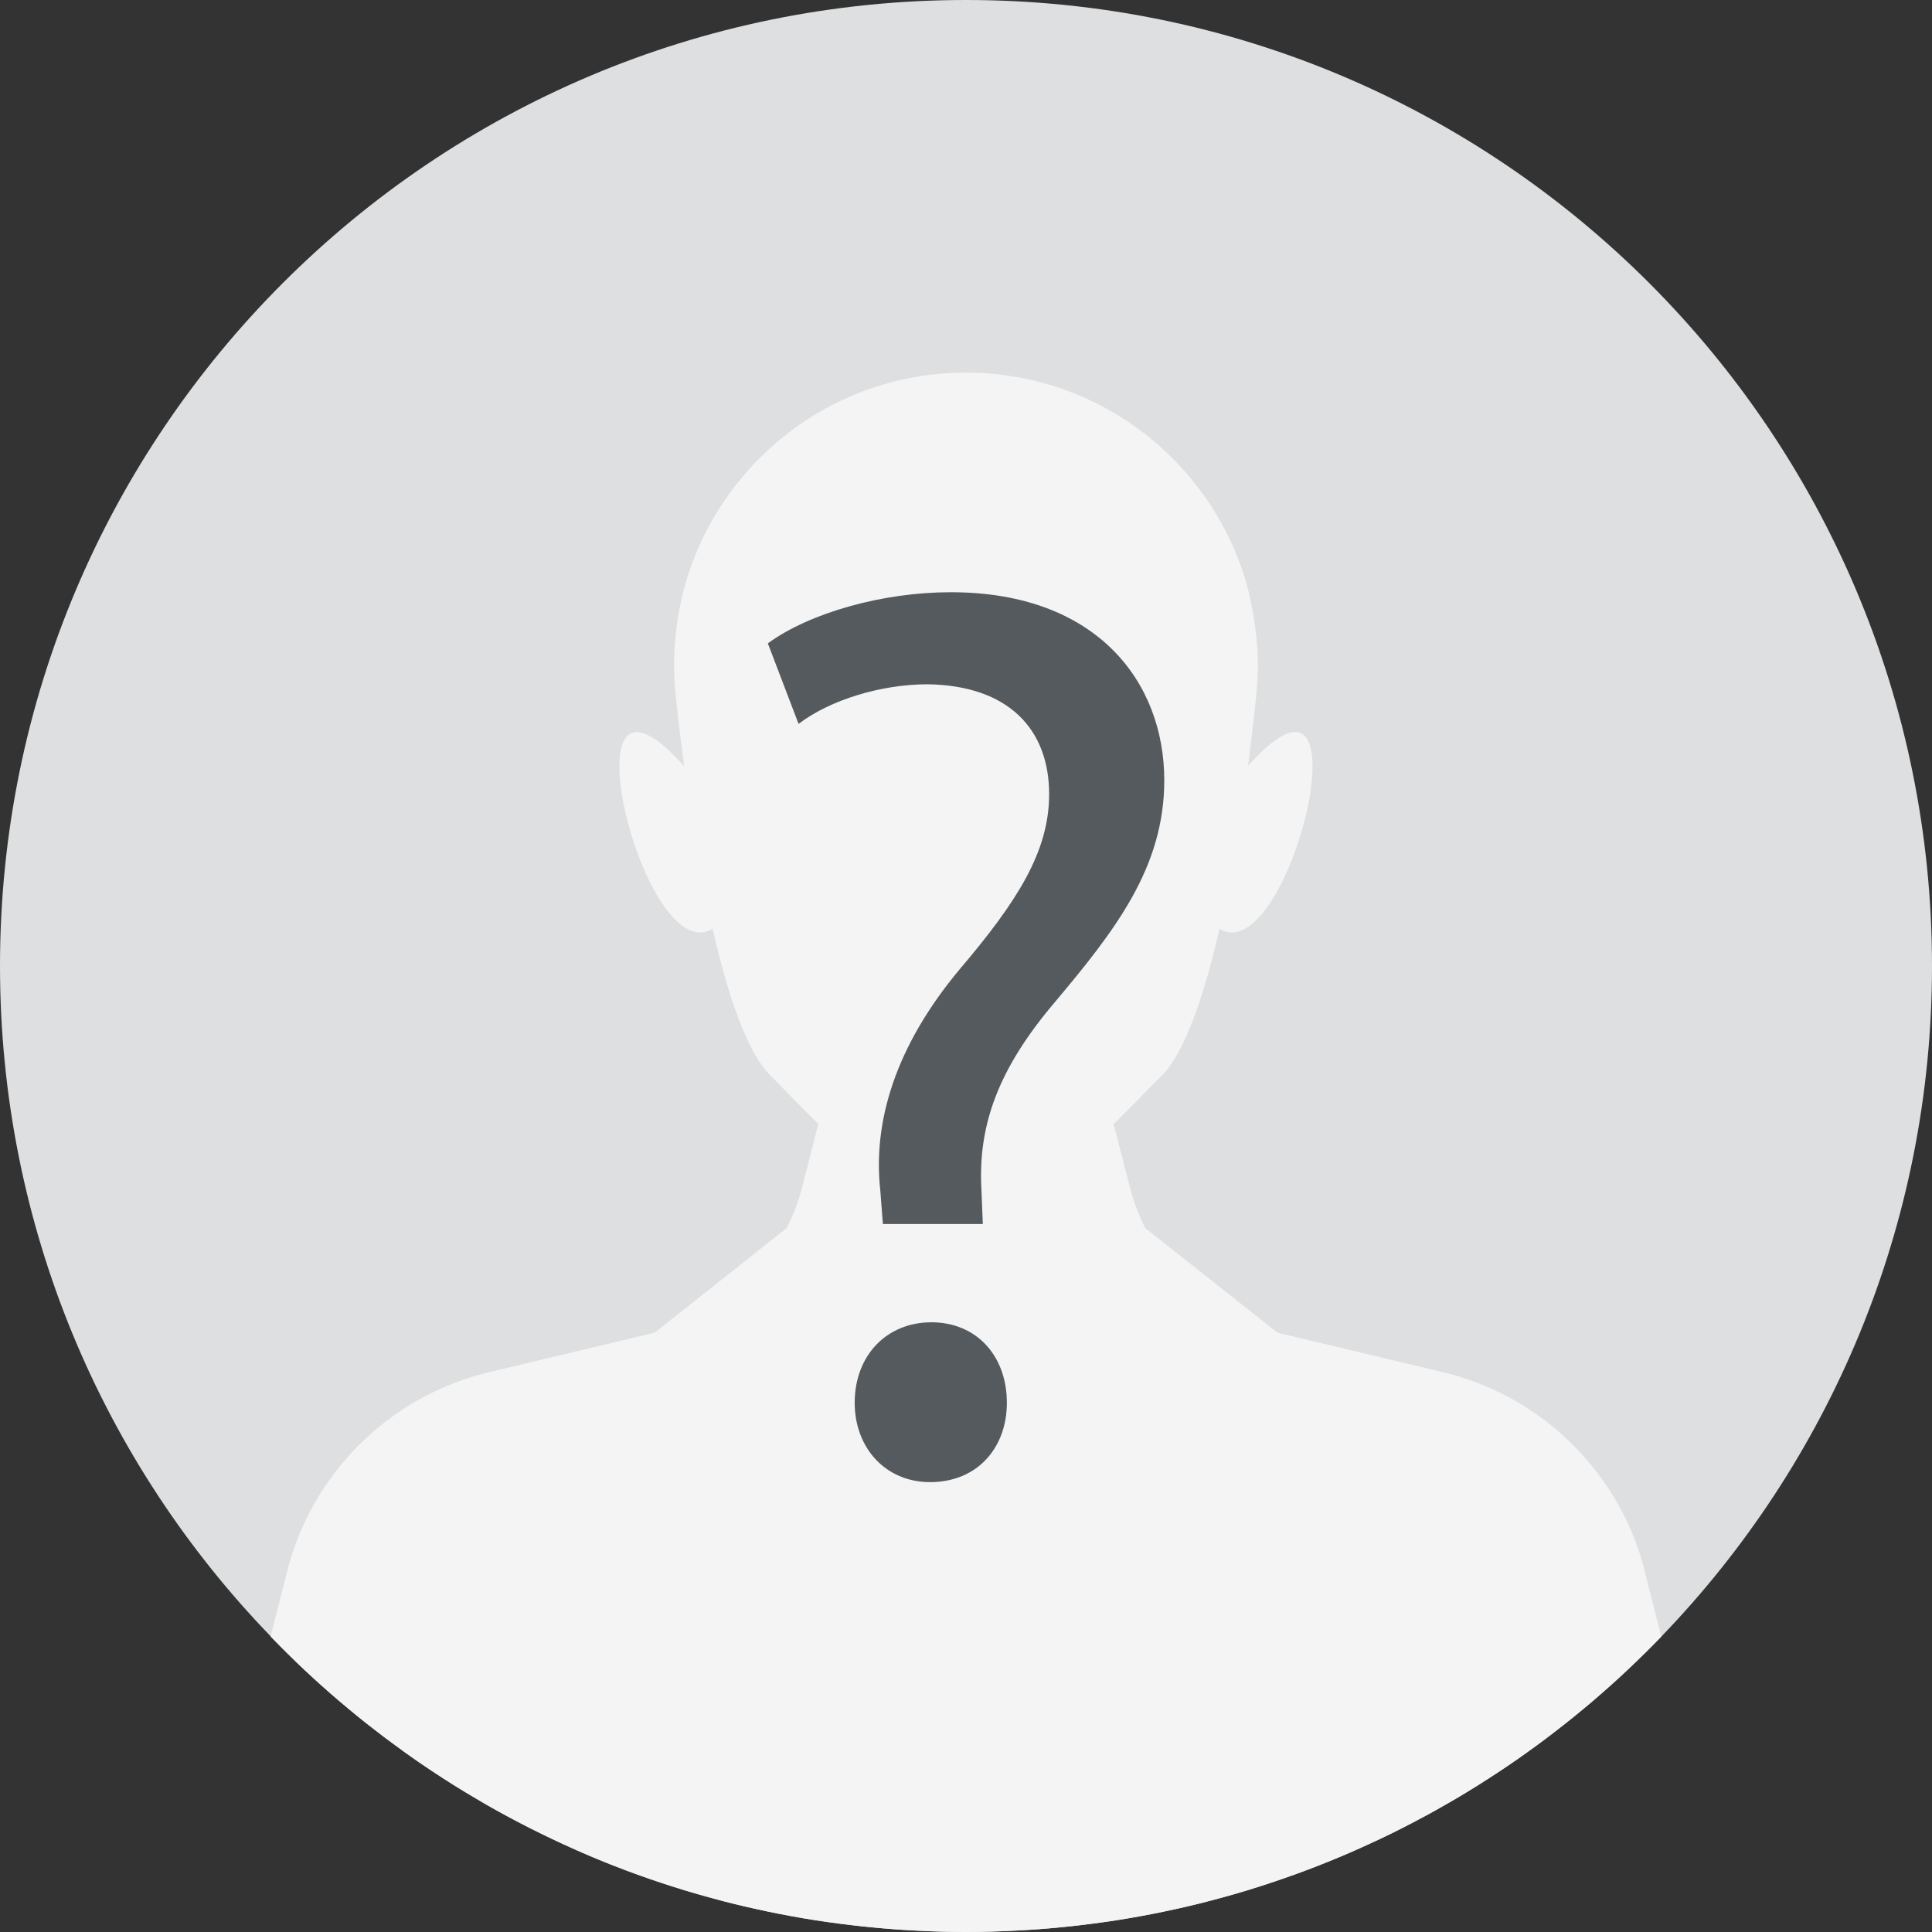
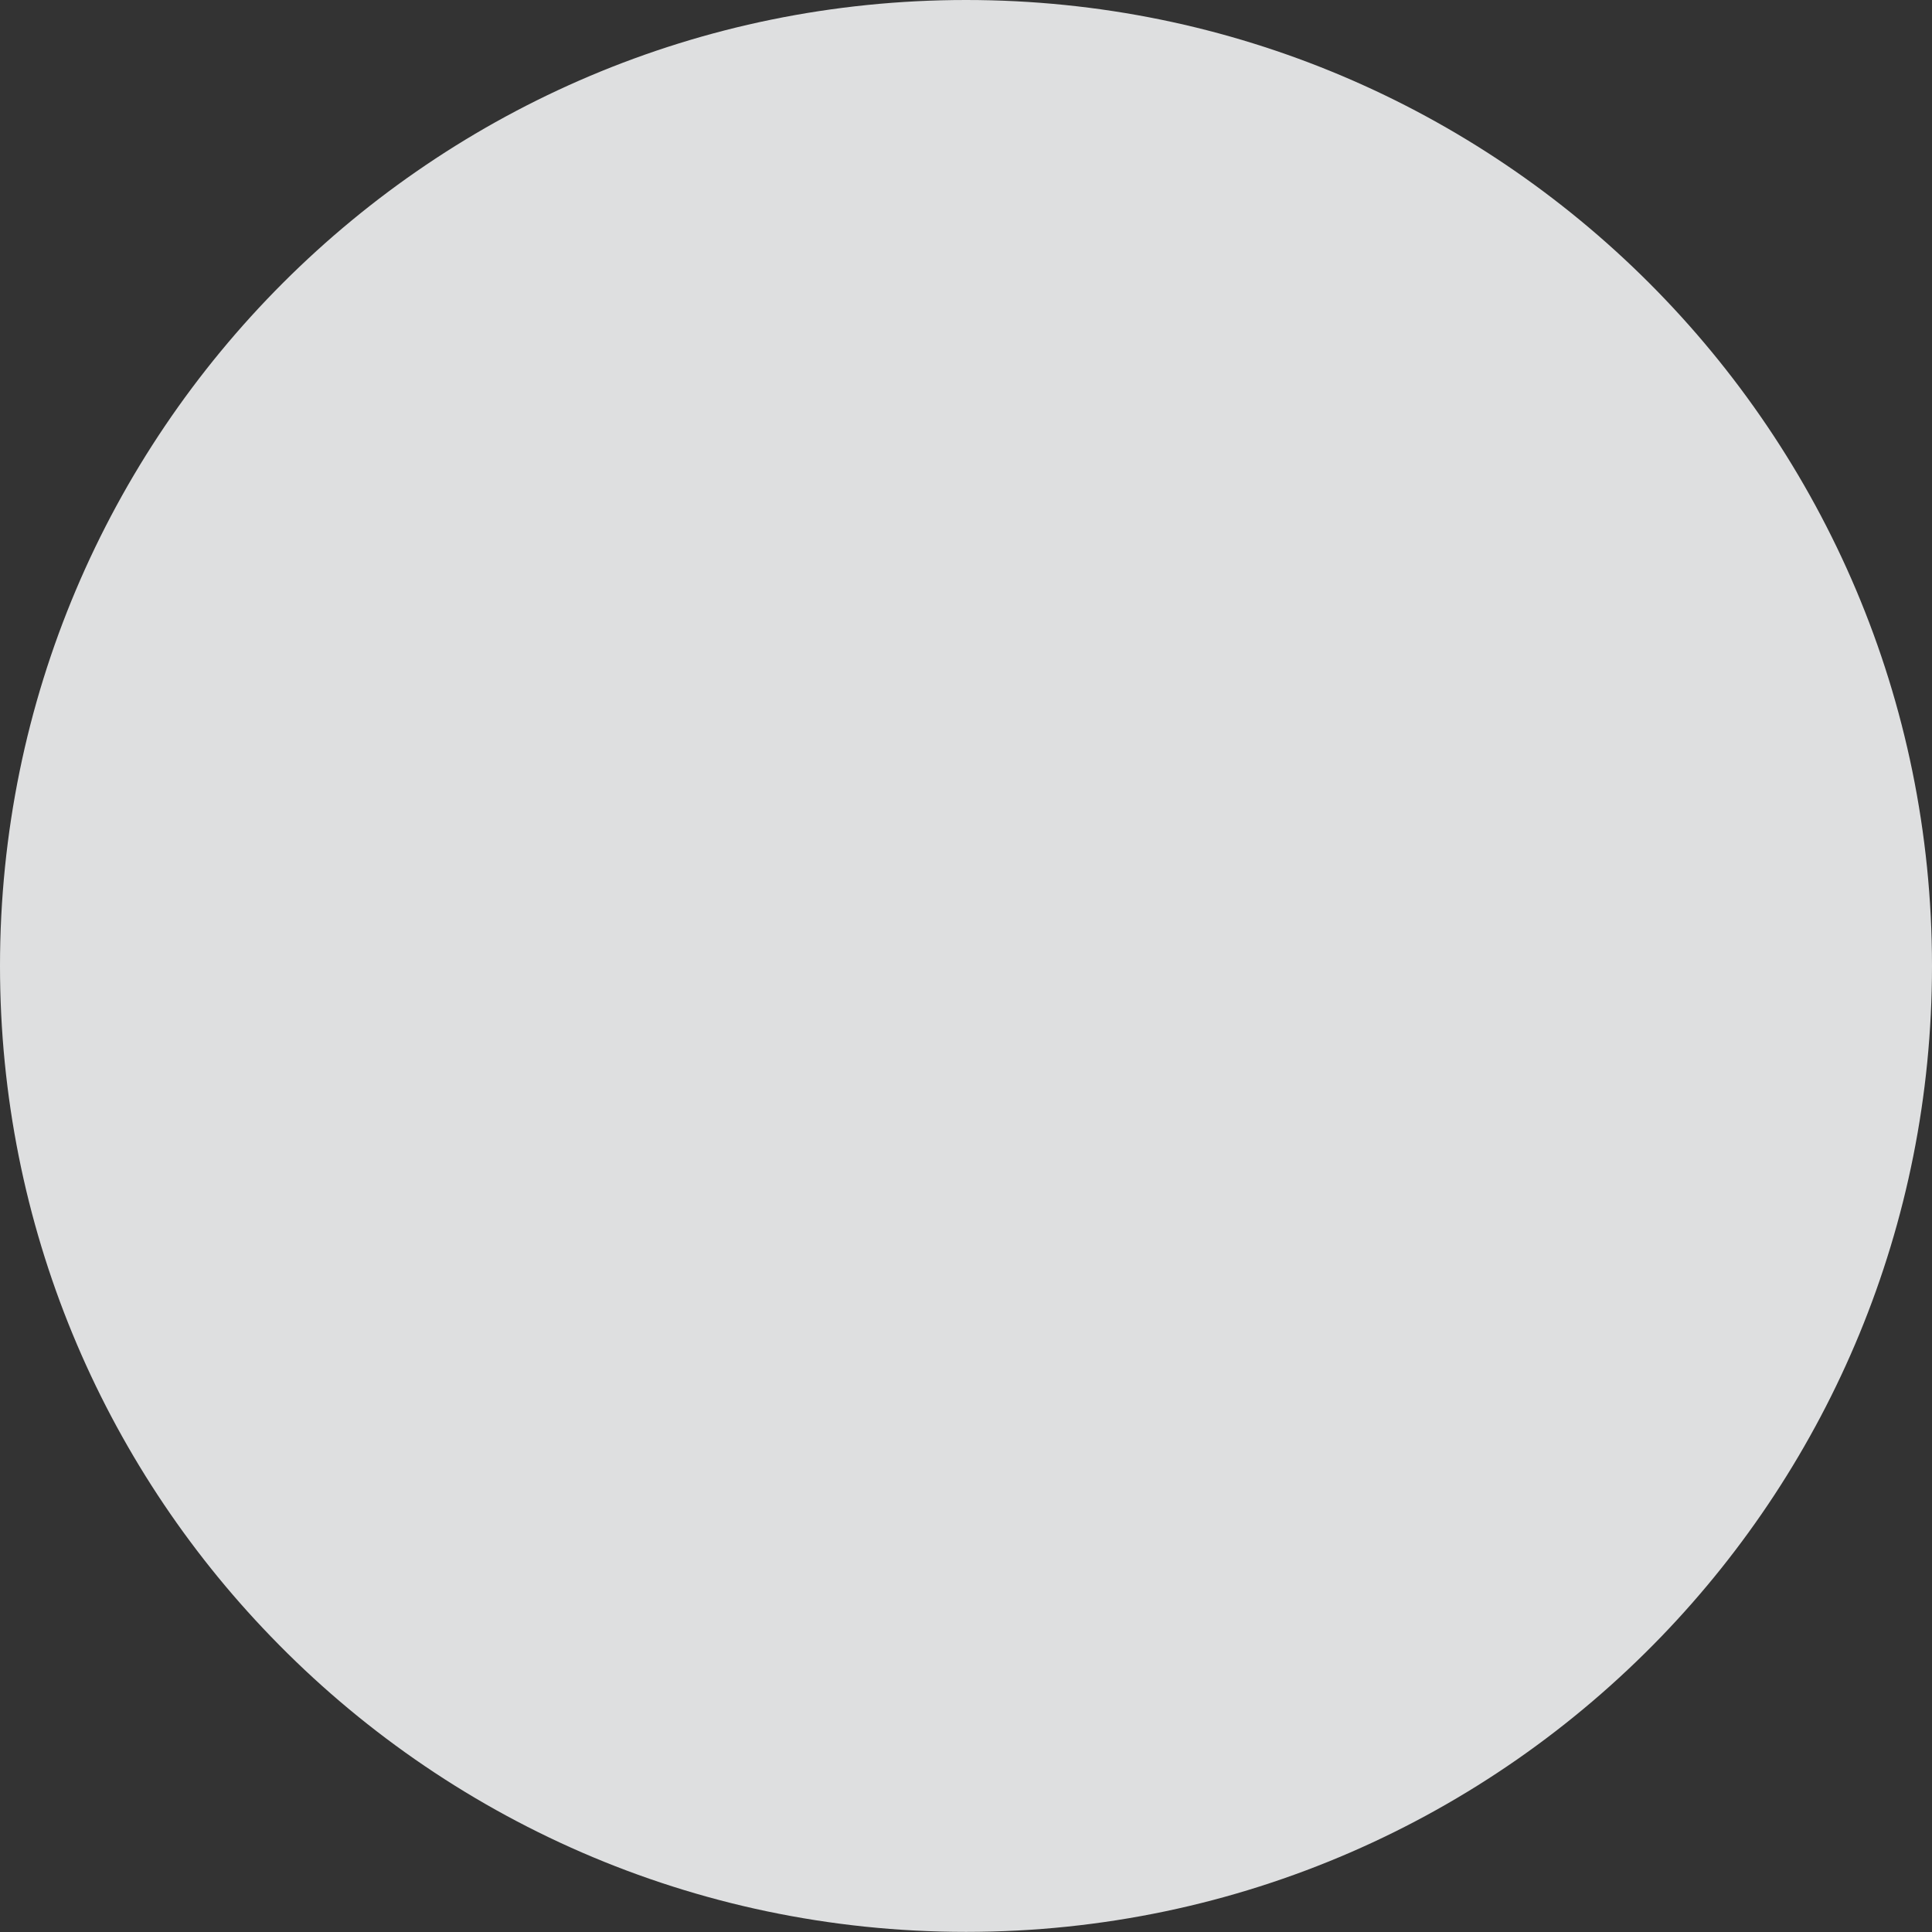
<svg xmlns="http://www.w3.org/2000/svg" class="w-12" viewBox="0 0 159.07 159.07">
  <rect x="0" y="0" width="159.07" height="159.07" fill="#333333" stroke="none" />
  <defs>
    <style>
            .cls-1 {
                fill: #dedfe0;
            }

            .cls-1,
            .cls-2,
            .cls-3 {
                stroke-width: 0px;
            }

            .cls-3 {
                fill: #f4f4f4;
            }

            .cls-4 {
                fill: #555a5e;
            }
        </style>
  </defs>
  <g>
    <g>
      <path class="cls-1" d="M159.07,79.53c0,21.44-8.49,40.91-22.28,55.21-14.47,15-34.77,24.32-57.25,24.32s-42.79-9.33-57.25-24.33C8.48,120.44,0,100.97,0,79.53,0,35.61,35.61,0,79.54,0s79.53,35.61,79.53,79.53Z" />
      <g>
-         <path class="cls-3" d="M67.43,92.58s-.03-.03-.05-.04l.02-.06s.02.07.03.1ZM91.69,92.55v-.07s-.09-.3-.09-.3l.07.31s-.02.07-.03.11c.02-.01.03-.03.05-.05ZM112.81,151.79c1.13-.51,2.25-1.06,3.35-1.64-1.1.57-2.22,1.12-3.35,1.64ZM102.74,63.07c-.01.14-.03.27-.05.41.03-.15.05-.29.07-.43t-.02.02ZM67.4,92.48l-.02.06s.03.03.05.04c-.01-.03-.02-.07-.03-.1ZM91.69,92.55v-.07s-.09-.3-.09-.3l.07.31s-.02.07-.03.11c.02-.01.03-.03.05-.05ZM94.11,35.59c.7.54,1.37,1.12,2.01,1.73-.64-.62-1.31-1.2-2.01-1.73ZM102.74,63.07c-.01.14-.03.27-.05.41.03-.15.05-.29.07-.43t-.02.02ZM102.95,49.3s0-.01-.01-.02c0,.01.01.03.01.05.02.12.05.23.07.34-.03-.12-.04-.25-.07-.37ZM135.42,129.35c-.64-2.54-1.71-4.9-3.13-7-.28-.42-.58-.83-.89-1.23-3.09-4-7.5-6.92-12.59-8.14l-13.62-3.25-10.89-8.61c-.53-1.05-.96-2.16-1.26-3.33l-1.06-4.11-.29-1.13s-.03.04-.05.05c.01-.04.02-.07.03-.11l-.07-.31.08.3v.07s.09-.07.13-.11c1.22-1.19,2.47-2.51,3.85-3.89,1.95-1.96,3.53-6.79,4.75-12.08.02.01.03.02.05.03,5.72,3.32,12.6-24.99,2.3-13.45-.02.14-.04.28-.07.43.02-.14.04-.27.05-.41t.02-.02c.09-.72.18-1.4.25-2.01,0-.03.01-.06.01-.09.05-.41.1-.79.14-1.14,0-.03,0-.05,0-.08.09-.72.15-1.31.2-1.75.01-.17.03-.31.04-.43.02-.1.02-.18.03-.24s.01-.11.01-.17c.04-.4.07-.8.09-1.21.03-.4.04-.81.04-1.22,0-.21,0-.42-.02-.63-.01-.23-.02-.47-.03-.7-.02-.25-.04-.5-.06-.75-.01-.14-.03-.27-.04-.41-.02-.15-.04-.3-.06-.45-.02-.2-.05-.4-.08-.6,0-.07-.02-.14-.03-.21-.04-.28-.09-.57-.15-.84,0-.04-.01-.07-.02-.11-.02-.12-.04-.23-.07-.34-.02-.11-.05-.22-.07-.34,0-.02-.01-.04-.01-.05-.05-.23-.1-.46-.16-.69-.02-.08-.04-.16-.06-.24-.22-.85-.5-1.68-.83-2.49-.04-.1-.08-.2-.12-.3-.08-.18-.15-.36-.23-.55l-.18-.39c-.09-.19-.18-.37-.27-.56-.15-.31-.31-.61-.47-.91-.3-.54-.62-1.07-.96-1.59-.17-.26-.34-.51-.52-.76s-.36-.5-.55-.74c-.38-.49-.77-.96-1.18-1.42-.21-.23-.42-.45-.63-.67-.22-.22-.44-.44-.66-.65-.64-.61-1.31-1.19-2.01-1.73-.24-.18-.48-.35-.72-.52-1.14-.81-2.37-1.52-3.65-2.12-.24-.12-.49-.23-.74-.34-.09-.04-.18-.08-.28-.11-.24-.11-.47-.2-.72-.28-.09-.04-.19-.08-.3-.12-.21-.08-.43-.15-.65-.22-.5-.17-1-.31-1.51-.44-.37-.1-.74-.19-1.12-.26-.03-.01-.07-.02-.11-.02-.27-.06-.55-.12-.84-.15-.83-.15-1.69-.24-2.55-.29-.12-.01-.24-.01-.36-.02-.33-.01-.67-.02-1-.02h-.02c-.47,0-.92,0-1.38.04-6.21.35-11.78,3.05-15.85,7.25-.3.3-.58.61-.86.93-.27.32-.54.64-.81.97h0c-.33.42-.64.85-.94,1.29-.22.32-.43.65-.65.99h0c-.2.35-.4.69-.6,1.04-.39.7-.74,1.42-1.05,2.16-.16.4-.32.8-.47,1.2-.21.59-.4,1.19-.57,1.8-.02.08-.04.16-.06.24-.09.35-.17.7-.24,1.04-.15.67-.27,1.35-.35,2.04-.04.36-.08.71-.11,1.06-.04.45-.07.9-.08,1.35-.01.21-.01.42-.01.63,0,.82.04,1.63.12,2.43,0,0,.04.37.11,1.03.02.16.04.34.06.54h0c.02.21.05.42.07.65h0c.03.24.06.49.09.75h0c.02.14.03.27.05.41.04.28.07.57.11.87.02.15.04.3.06.46.05.4.1.81.16,1.23h-.01c-10.33-11.6-3.43,16.74,2.28,13.42.02,0,.05-.03.07-.04,1.21,5.3,2.79,10.13,4.76,12.09,1.38,1.38,2.63,2.7,3.84,3.89.03.03.07.06.1.1l.02-.06s.02.07.03.1c-.02-.01-.03-.03-.05-.04h0s-.28,1.12-.28,1.12l-1.06,4.13c-.3,1.17-.73,2.28-1.26,3.33h-.01l-10.87,8.61h-.01l-13.62,3.25c-5.09,1.22-9.5,4.14-12.59,8.14-.31.4-.61.81-.89,1.23-1.42,2.1-2.49,4.46-3.13,7l-1.37,5.39h0c.46.48.91.94,1.37,1.39.93.92,1.88,1.82,2.85,2.68.48.43.97.86,1.47,1.28.49.42,1,.84,1.5,1.25.51.41,1.02.82,1.54,1.21.43.34.86.66,1.3.98.73.55,1.46,1.07,2.2,1.58.32.22.65.44.98.66,1.23.82,2.48,1.61,3.76,2.35.39.24.78.46,1.18.69.42.24.85.47,1.27.7.4.22.81.43,1.21.64.55.29,1.11.57,1.67.84.55.27,1.12.54,1.68.8,1.74.81,3.51,1.55,5.32,2.23.79.29,1.59.58,2.39.85.81.27,1.61.53,2.43.78.73.22,1.46.43,2.21.63.61.17,1.22.33,1.83.48.62.15,1.24.3,1.86.43.62.14,1.25.27,1.87.39.57.11,1.14.22,1.72.32.13.02.27.05.41.07.49.08.98.16,1.47.23.14.02.28.04.42.06.56.08,1.12.15,1.69.22.64.08,1.28.15,1.93.21,1.29.13,2.59.22,3.9.28,1.27.07,2.54.1,3.82.1.7,0,1.4-.01,2.1-.03.58-.02,1.15-.04,1.72-.07,1.31-.06,2.61-.15,3.9-.28.65-.06,1.29-.13,1.93-.21.57-.07,1.13-.14,1.69-.22.14-.02.28-.04.42-.06.49-.07.98-.15,1.47-.23.14-.02.28-.05.41-.07.58-.1,1.15-.21,1.72-.32.62-.12,1.25-.25,1.87-.39.6-.13,1.21-.27,1.81-.42.04-.01.08-.02.13-.03.58-.15,1.17-.3,1.75-.46.75-.2,1.48-.41,2.21-.63,1.08-.33,2.15-.68,3.2-1.05,2.37-.83,4.68-1.76,6.94-2.81,1.13-.52,2.25-1.07,3.35-1.64.26-.13.53-.27.79-.42.44-.22.87-.46,1.29-.7.43-.24.86-.48,1.29-.73.5-.29.99-.58,1.47-.88.53-.32,1.05-.65,1.57-.99.47-.3.93-.6,1.39-.91.11-.08.23-.16.35-.24.39-.26.77-.53,1.15-.8.13-.09.27-.19.4-.29.37-.26.73-.52,1.09-.79.44-.33.88-.66,1.32-1.01.44-.34.88-.68,1.32-1.04s.88-.72,1.32-1.09c.64-.55,1.28-1.1,1.91-1.67.46-.41.91-.83,1.35-1.25.89-.84,1.77-1.71,2.62-2.59l-1.37-5.4Z" />
-         <path class="cls-4" d="M72.69,100.76l-.21-2.74c-.63-5.69,1.26-11.9,6.53-18.21,4.74-5.58,7.37-9.69,7.37-14.42,0-5.37-3.37-8.95-10-9.05-3.79,0-8,1.26-10.63,3.26l-2.53-6.63c3.47-2.53,9.48-4.21,15.06-4.21,12.11,0,17.58,7.48,17.58,15.48,0,7.16-4,12.32-9.05,18.32-4.63,5.47-6.32,10.11-6,15.48l.11,2.74h-8.21ZM70.37,115.5c0-3.9,2.63-6.63,6.32-6.63s6.21,2.74,6.21,6.63c0,3.69-2.42,6.53-6.32,6.53-3.69,0-6.21-2.84-6.21-6.53Z" />
-       </g>
+         </g>
    </g>
  </g>
</svg>